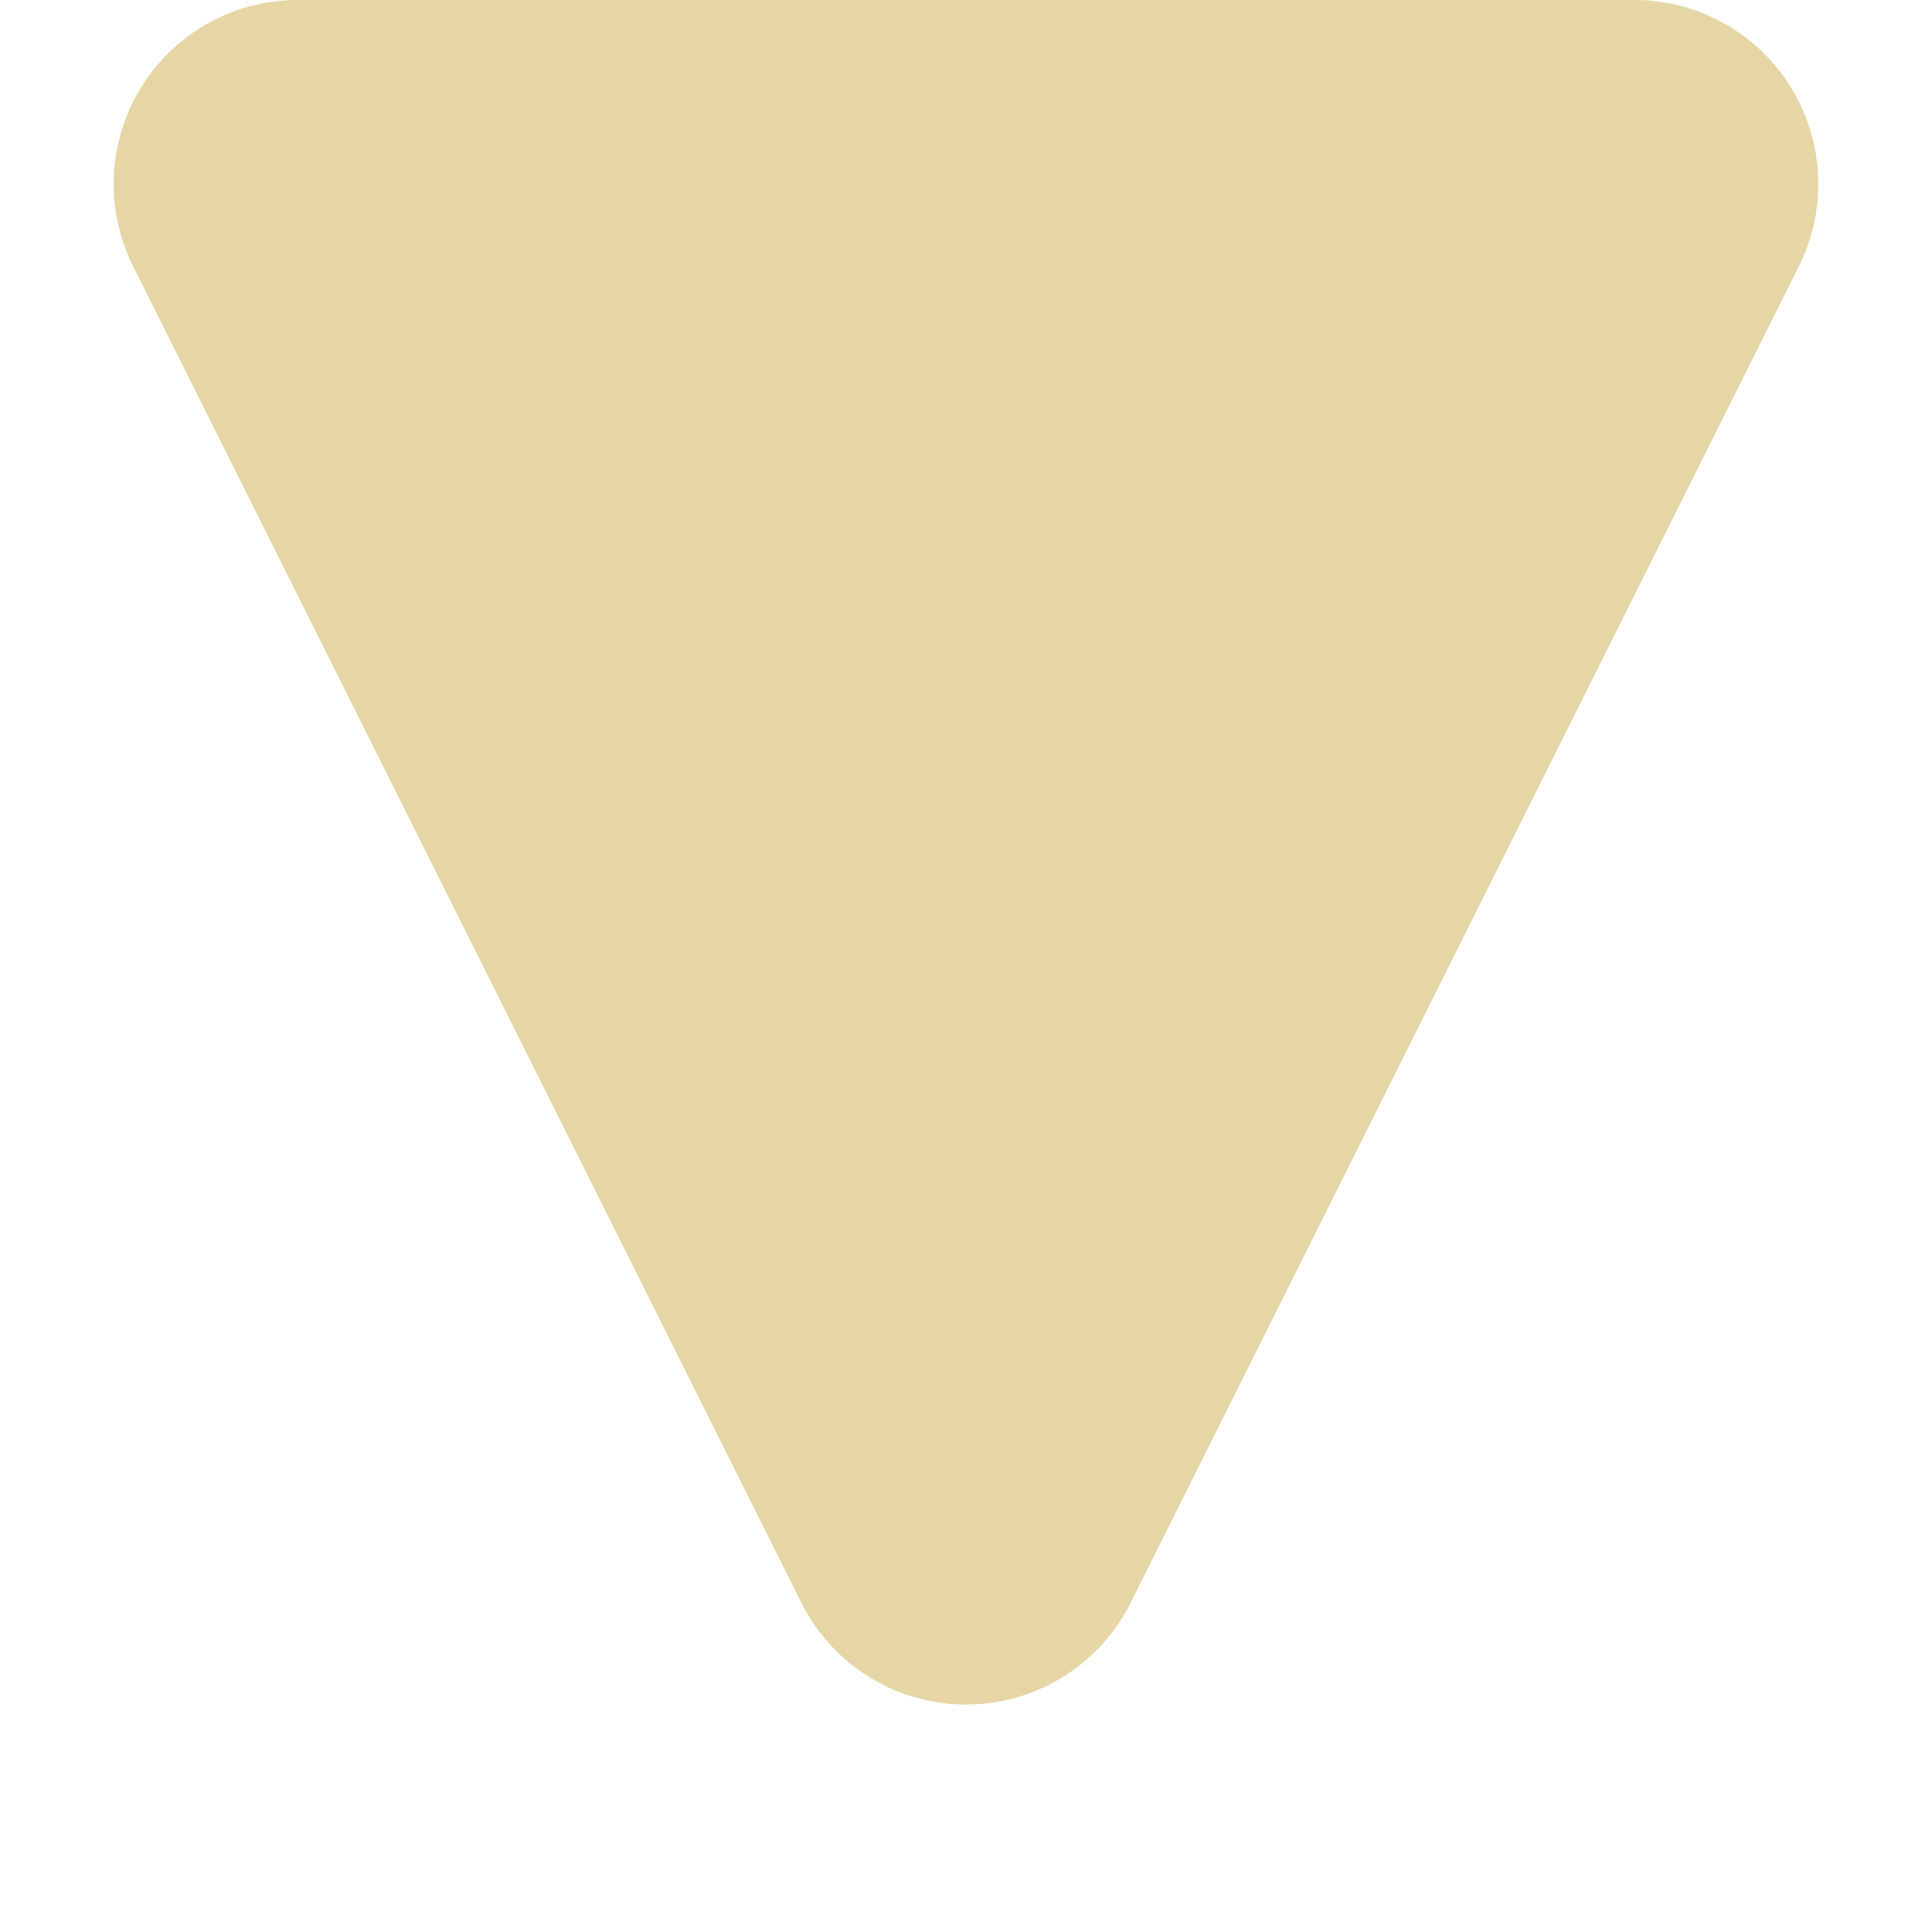
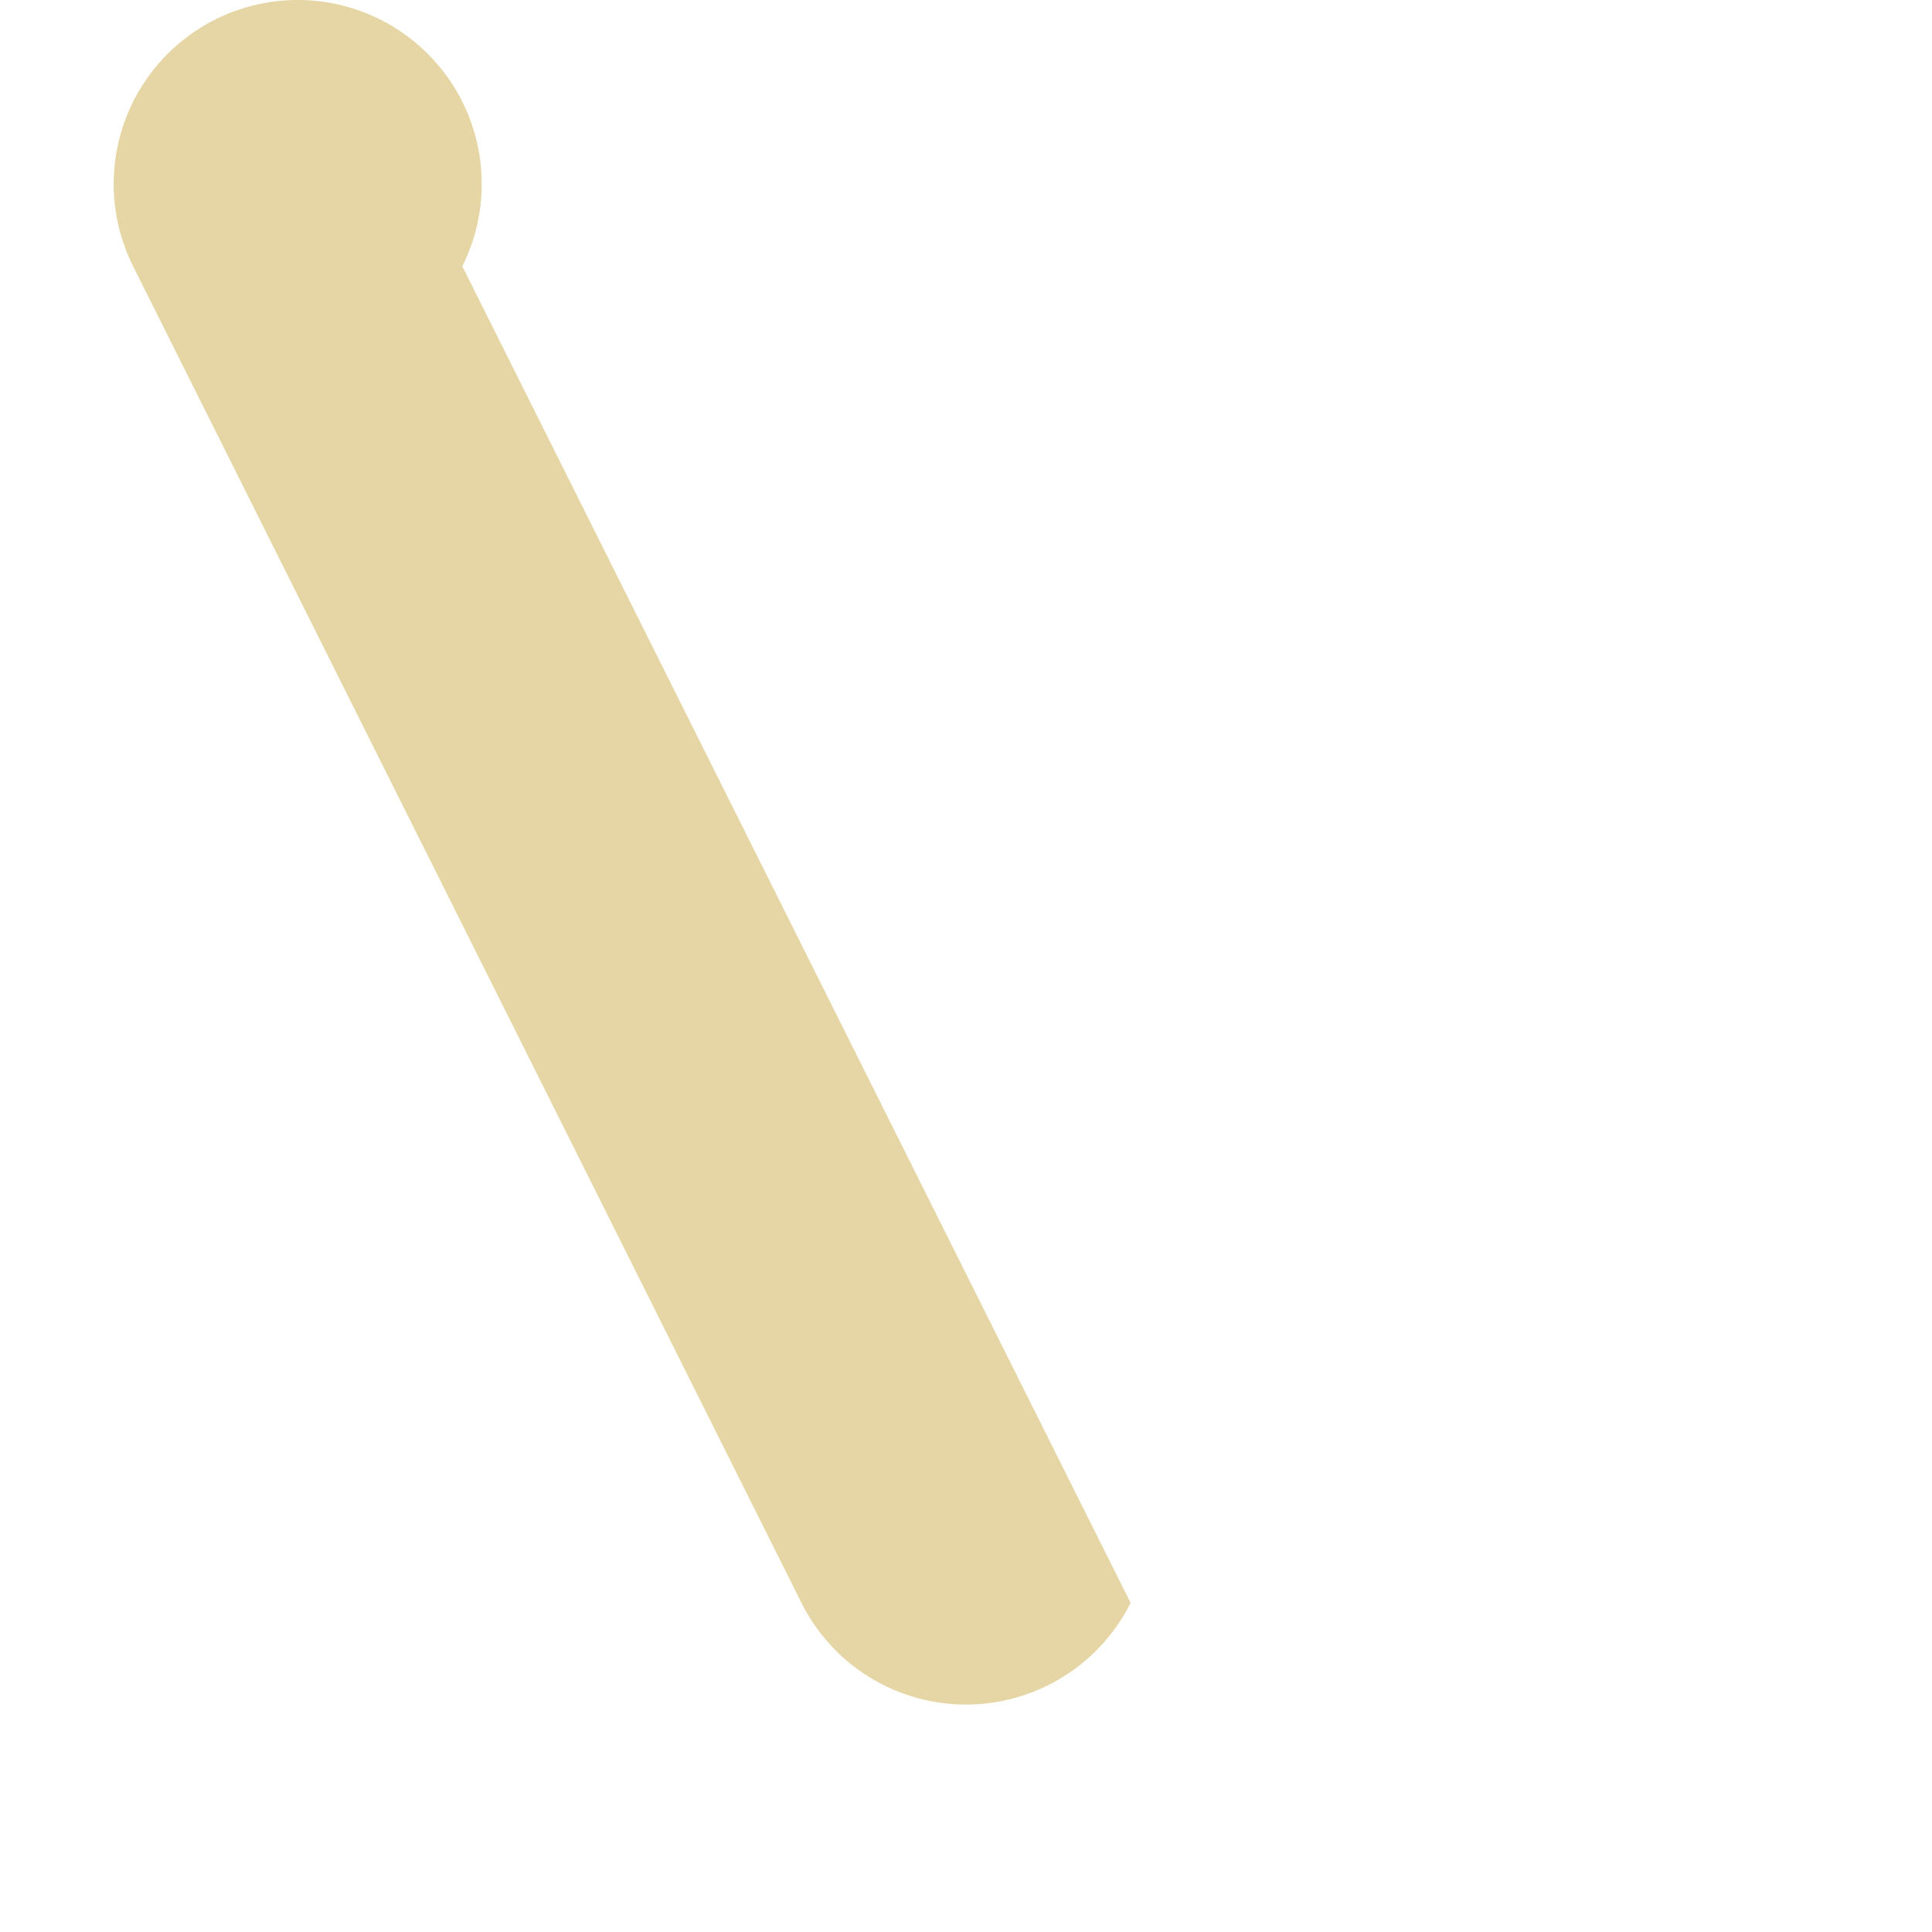
<svg xmlns="http://www.w3.org/2000/svg" width="42" height="42" viewBox="0 0 42 42">
-   <path id="Polygone_7" data-name="Polygone 7" d="M17.422,7.155a4,4,0,0,1,7.155,0L39.106,36.211A4,4,0,0,1,35.528,42H6.472a4,4,0,0,1-3.578-5.789Z" transform="translate(42 42) rotate(-180)" fill="#e6d6a5" />
+   <path id="Polygone_7" data-name="Polygone 7" d="M17.422,7.155a4,4,0,0,1,7.155,0L39.106,36.211A4,4,0,0,1,35.528,42a4,4,0,0,1-3.578-5.789Z" transform="translate(42 42) rotate(-180)" fill="#e6d6a5" />
</svg>